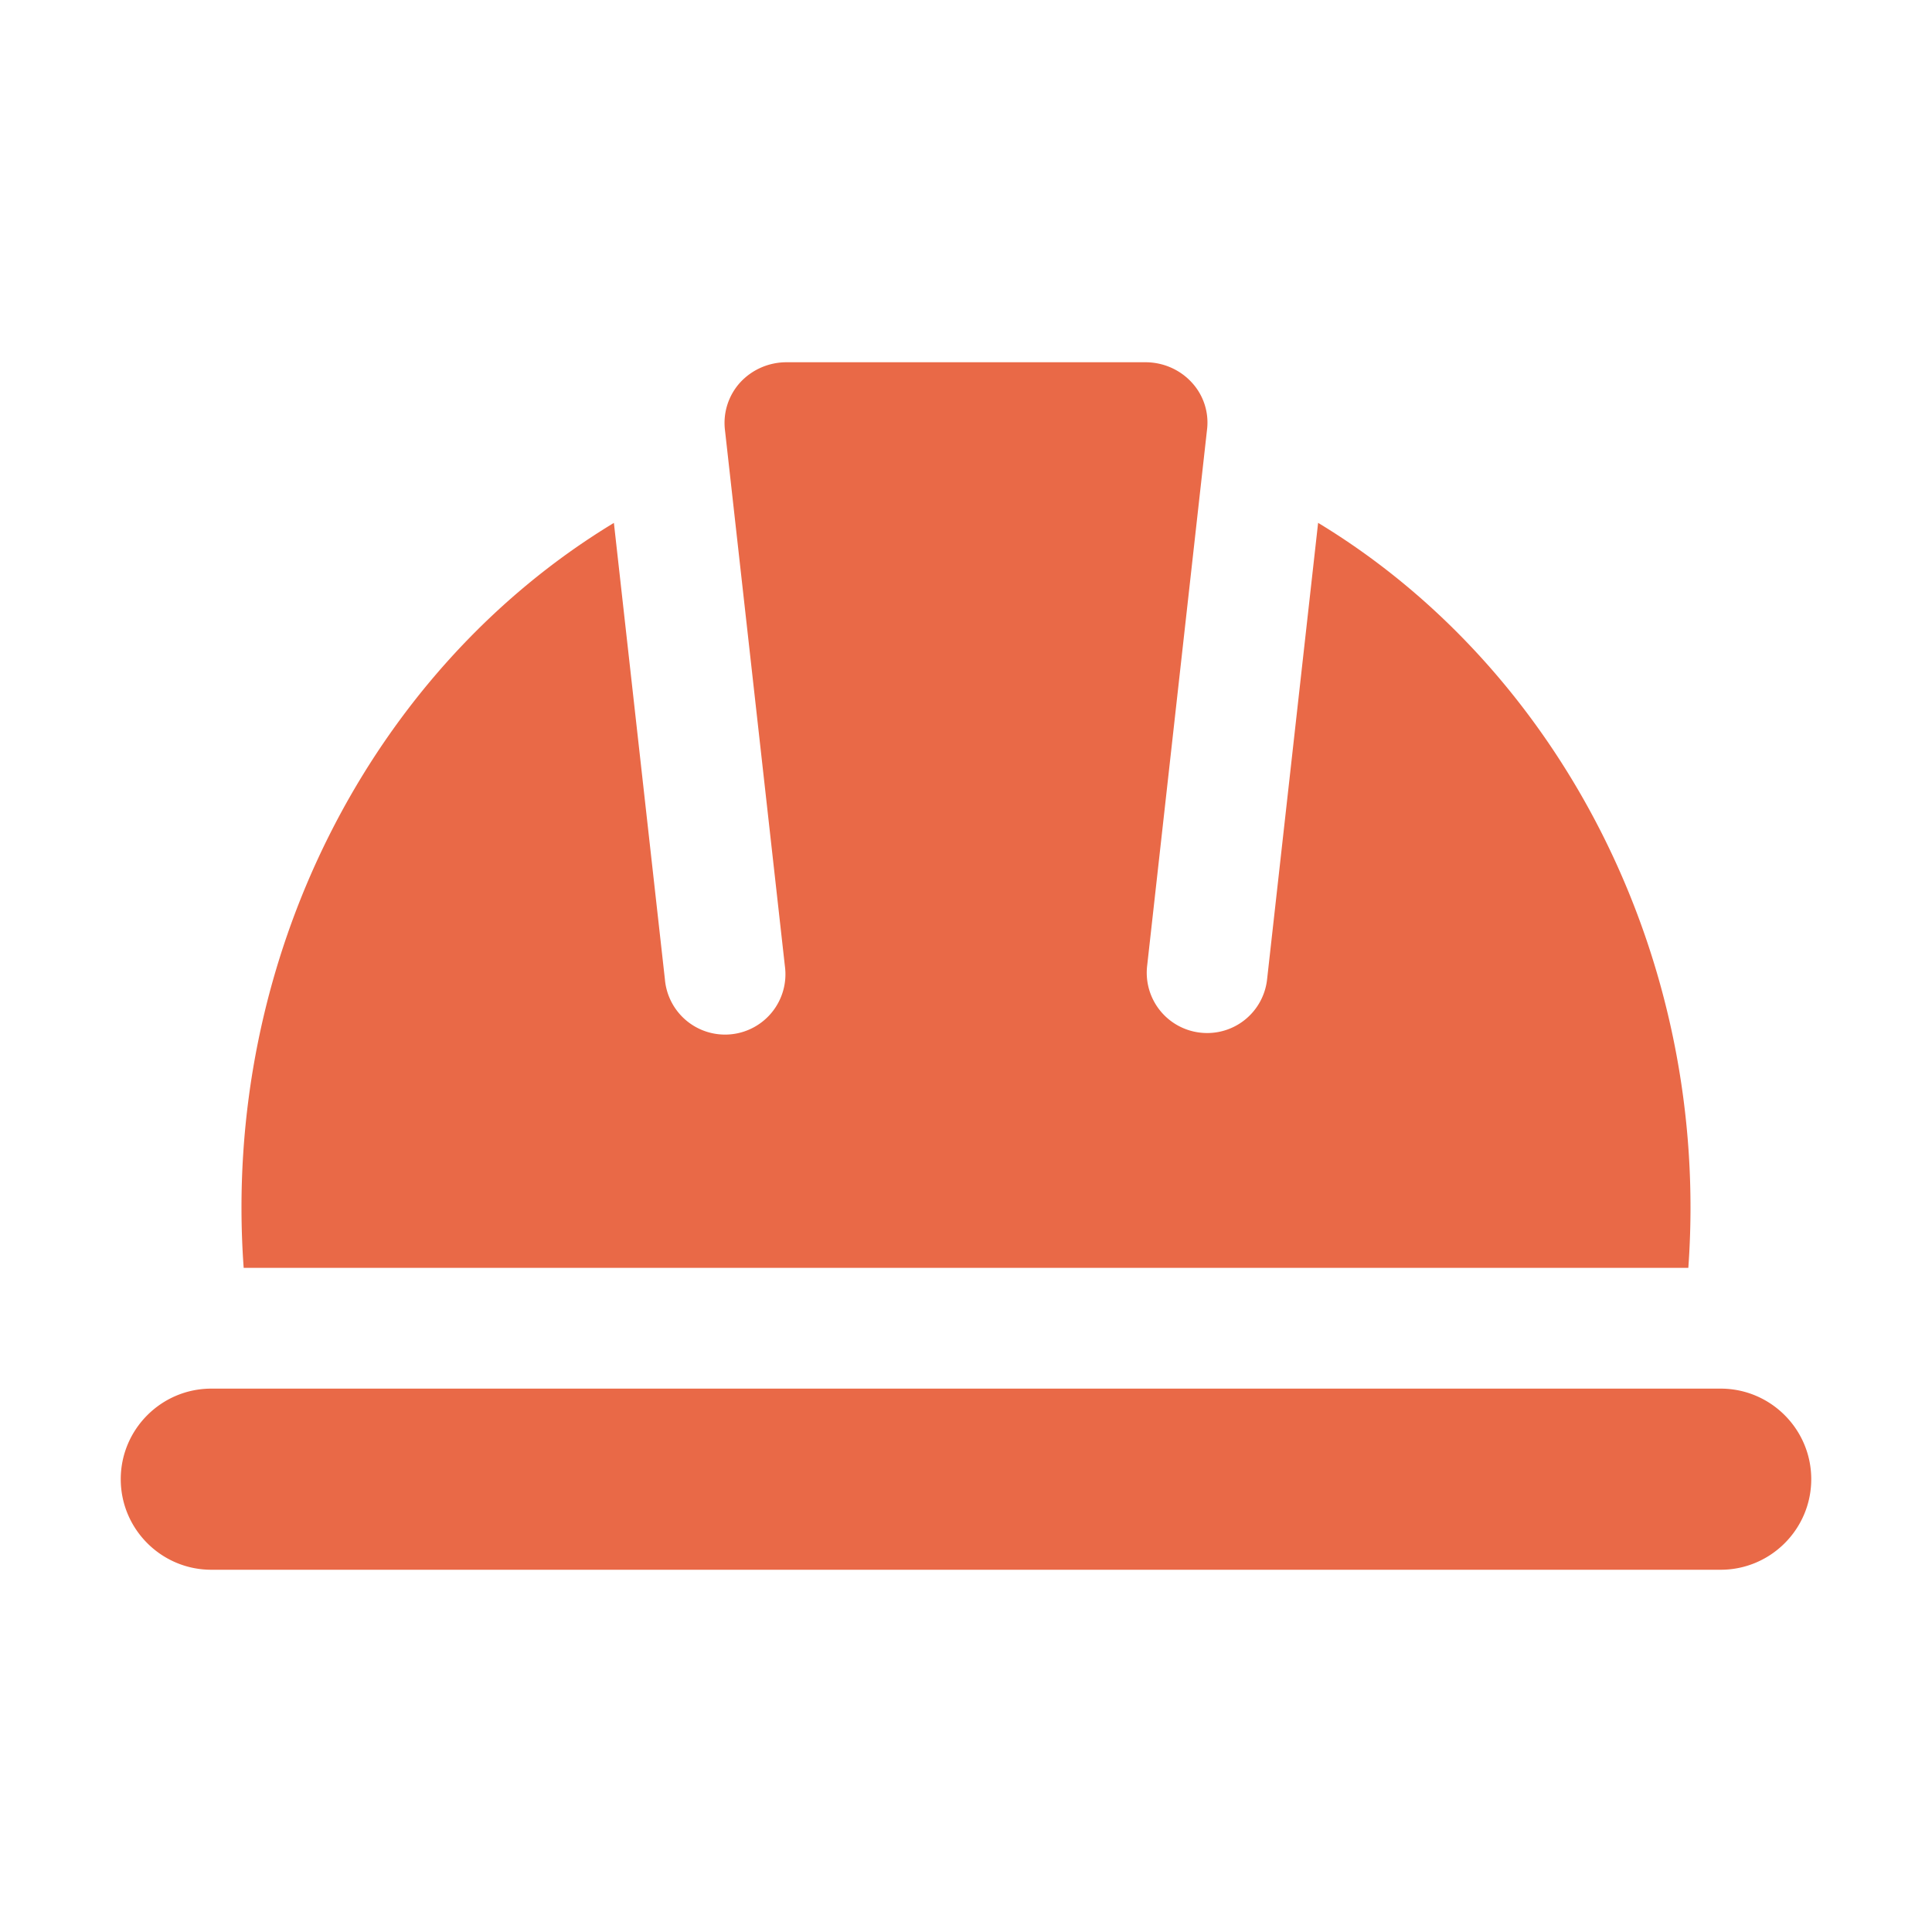
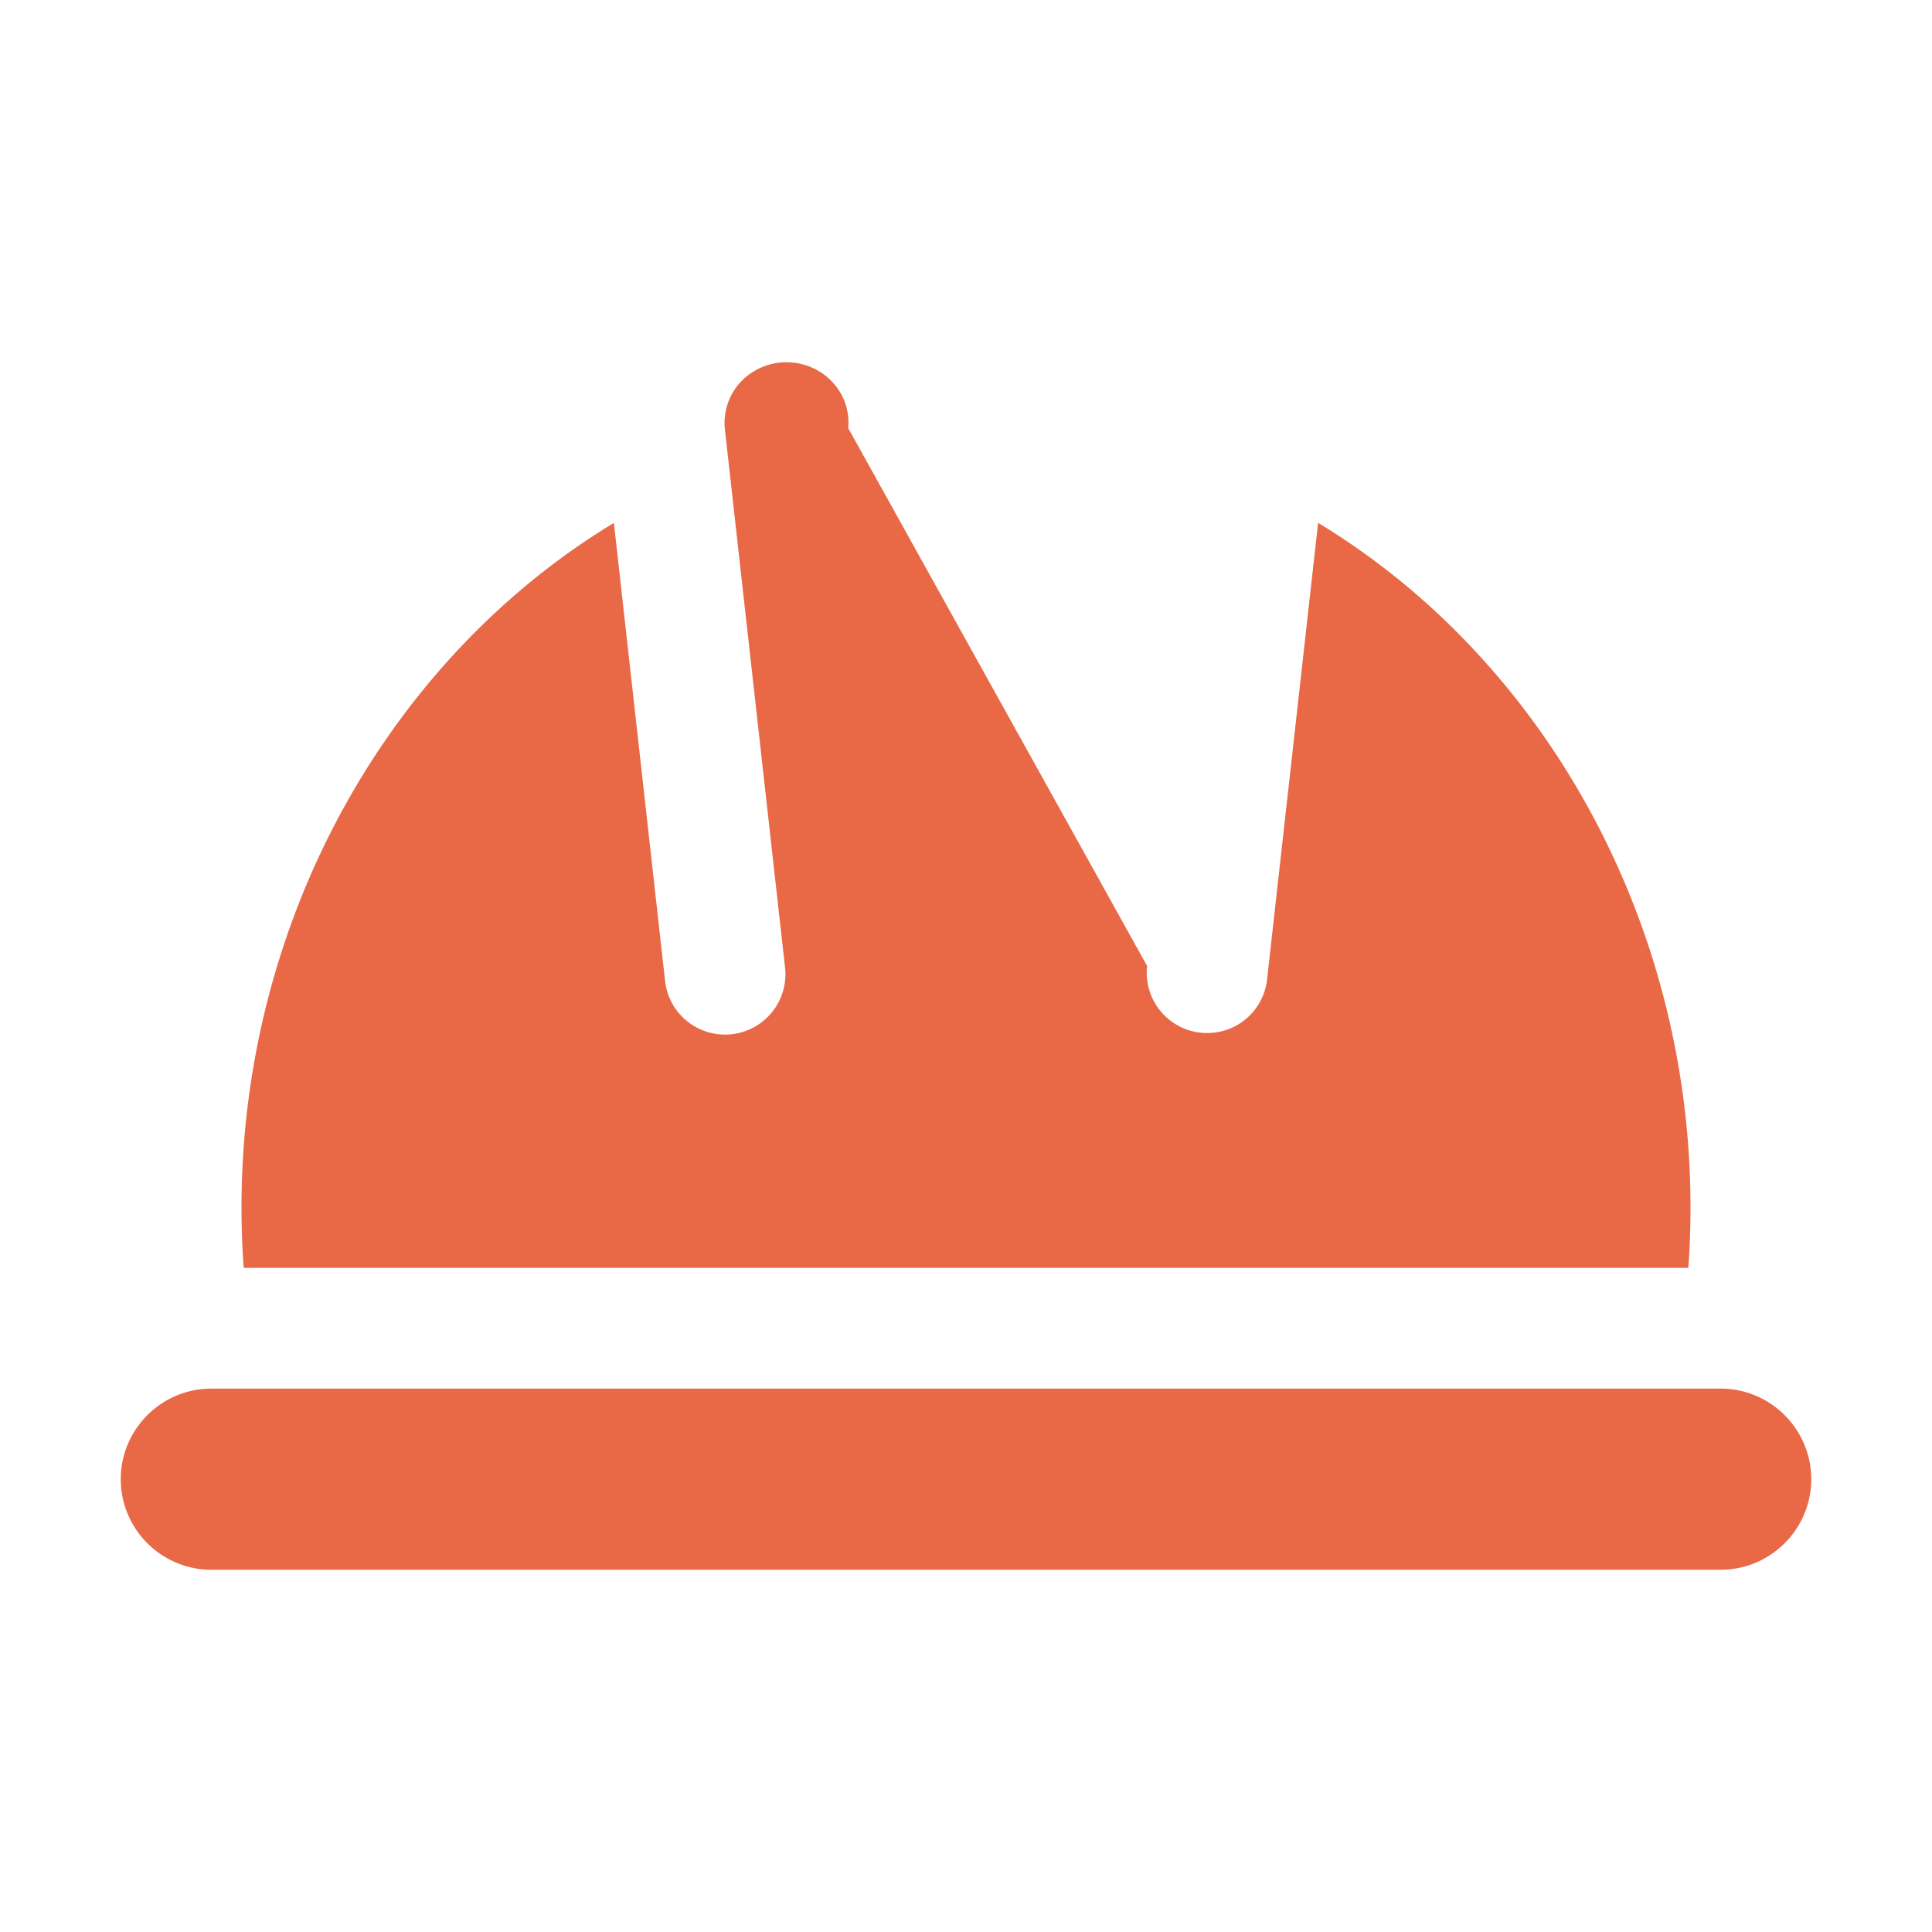
<svg xmlns="http://www.w3.org/2000/svg" version="1.1" width="512" height="512" x="0" y="0" viewBox="0 0 32 32" style="enable-background:new 0 0 512 512" xml:space="preserve" class="">
  <g>
-     <path d="M27.964 21H4.036c-.369-5.117 2.122-9.912 6.132-12.339l.845 7.561A1 1 0 1 0 13 16l-.994-8.892a.996.996 0 0 1 .249-.768c.196-.216.476-.34.772-.34h5.946c.295 0 .576.124.771.34a.977.977 0 0 1 .251.751L19 16a.998.998 0 0 0 .883 1.104.998.998 0 0 0 1.104-.883l.845-7.561c4.01 2.428 6.501 7.223 6.132 12.34zM30 24.5c0 .827-.673 1.5-1.5 1.5h-25c-.827 0-1.5-.673-1.5-1.5S2.673 23 3.5 23h25c.827 0 1.5.673 1.5 1.5z" fill="#e96947" opacity="1" data-original="#000000" />
+     <path d="M27.964 21H4.036c-.369-5.117 2.122-9.912 6.132-12.339l.845 7.561A1 1 0 1 0 13 16l-.994-8.892a.996.996 0 0 1 .249-.768c.196-.216.476-.34.772-.34c.295 0 .576.124.771.34a.977.977 0 0 1 .251.751L19 16a.998.998 0 0 0 .883 1.104.998.998 0 0 0 1.104-.883l.845-7.561c4.01 2.428 6.501 7.223 6.132 12.34zM30 24.5c0 .827-.673 1.5-1.5 1.5h-25c-.827 0-1.5-.673-1.5-1.5S2.673 23 3.5 23h25c.827 0 1.5.673 1.5 1.5z" fill="#e96947" opacity="1" data-original="#000000" />
  </g>
</svg>